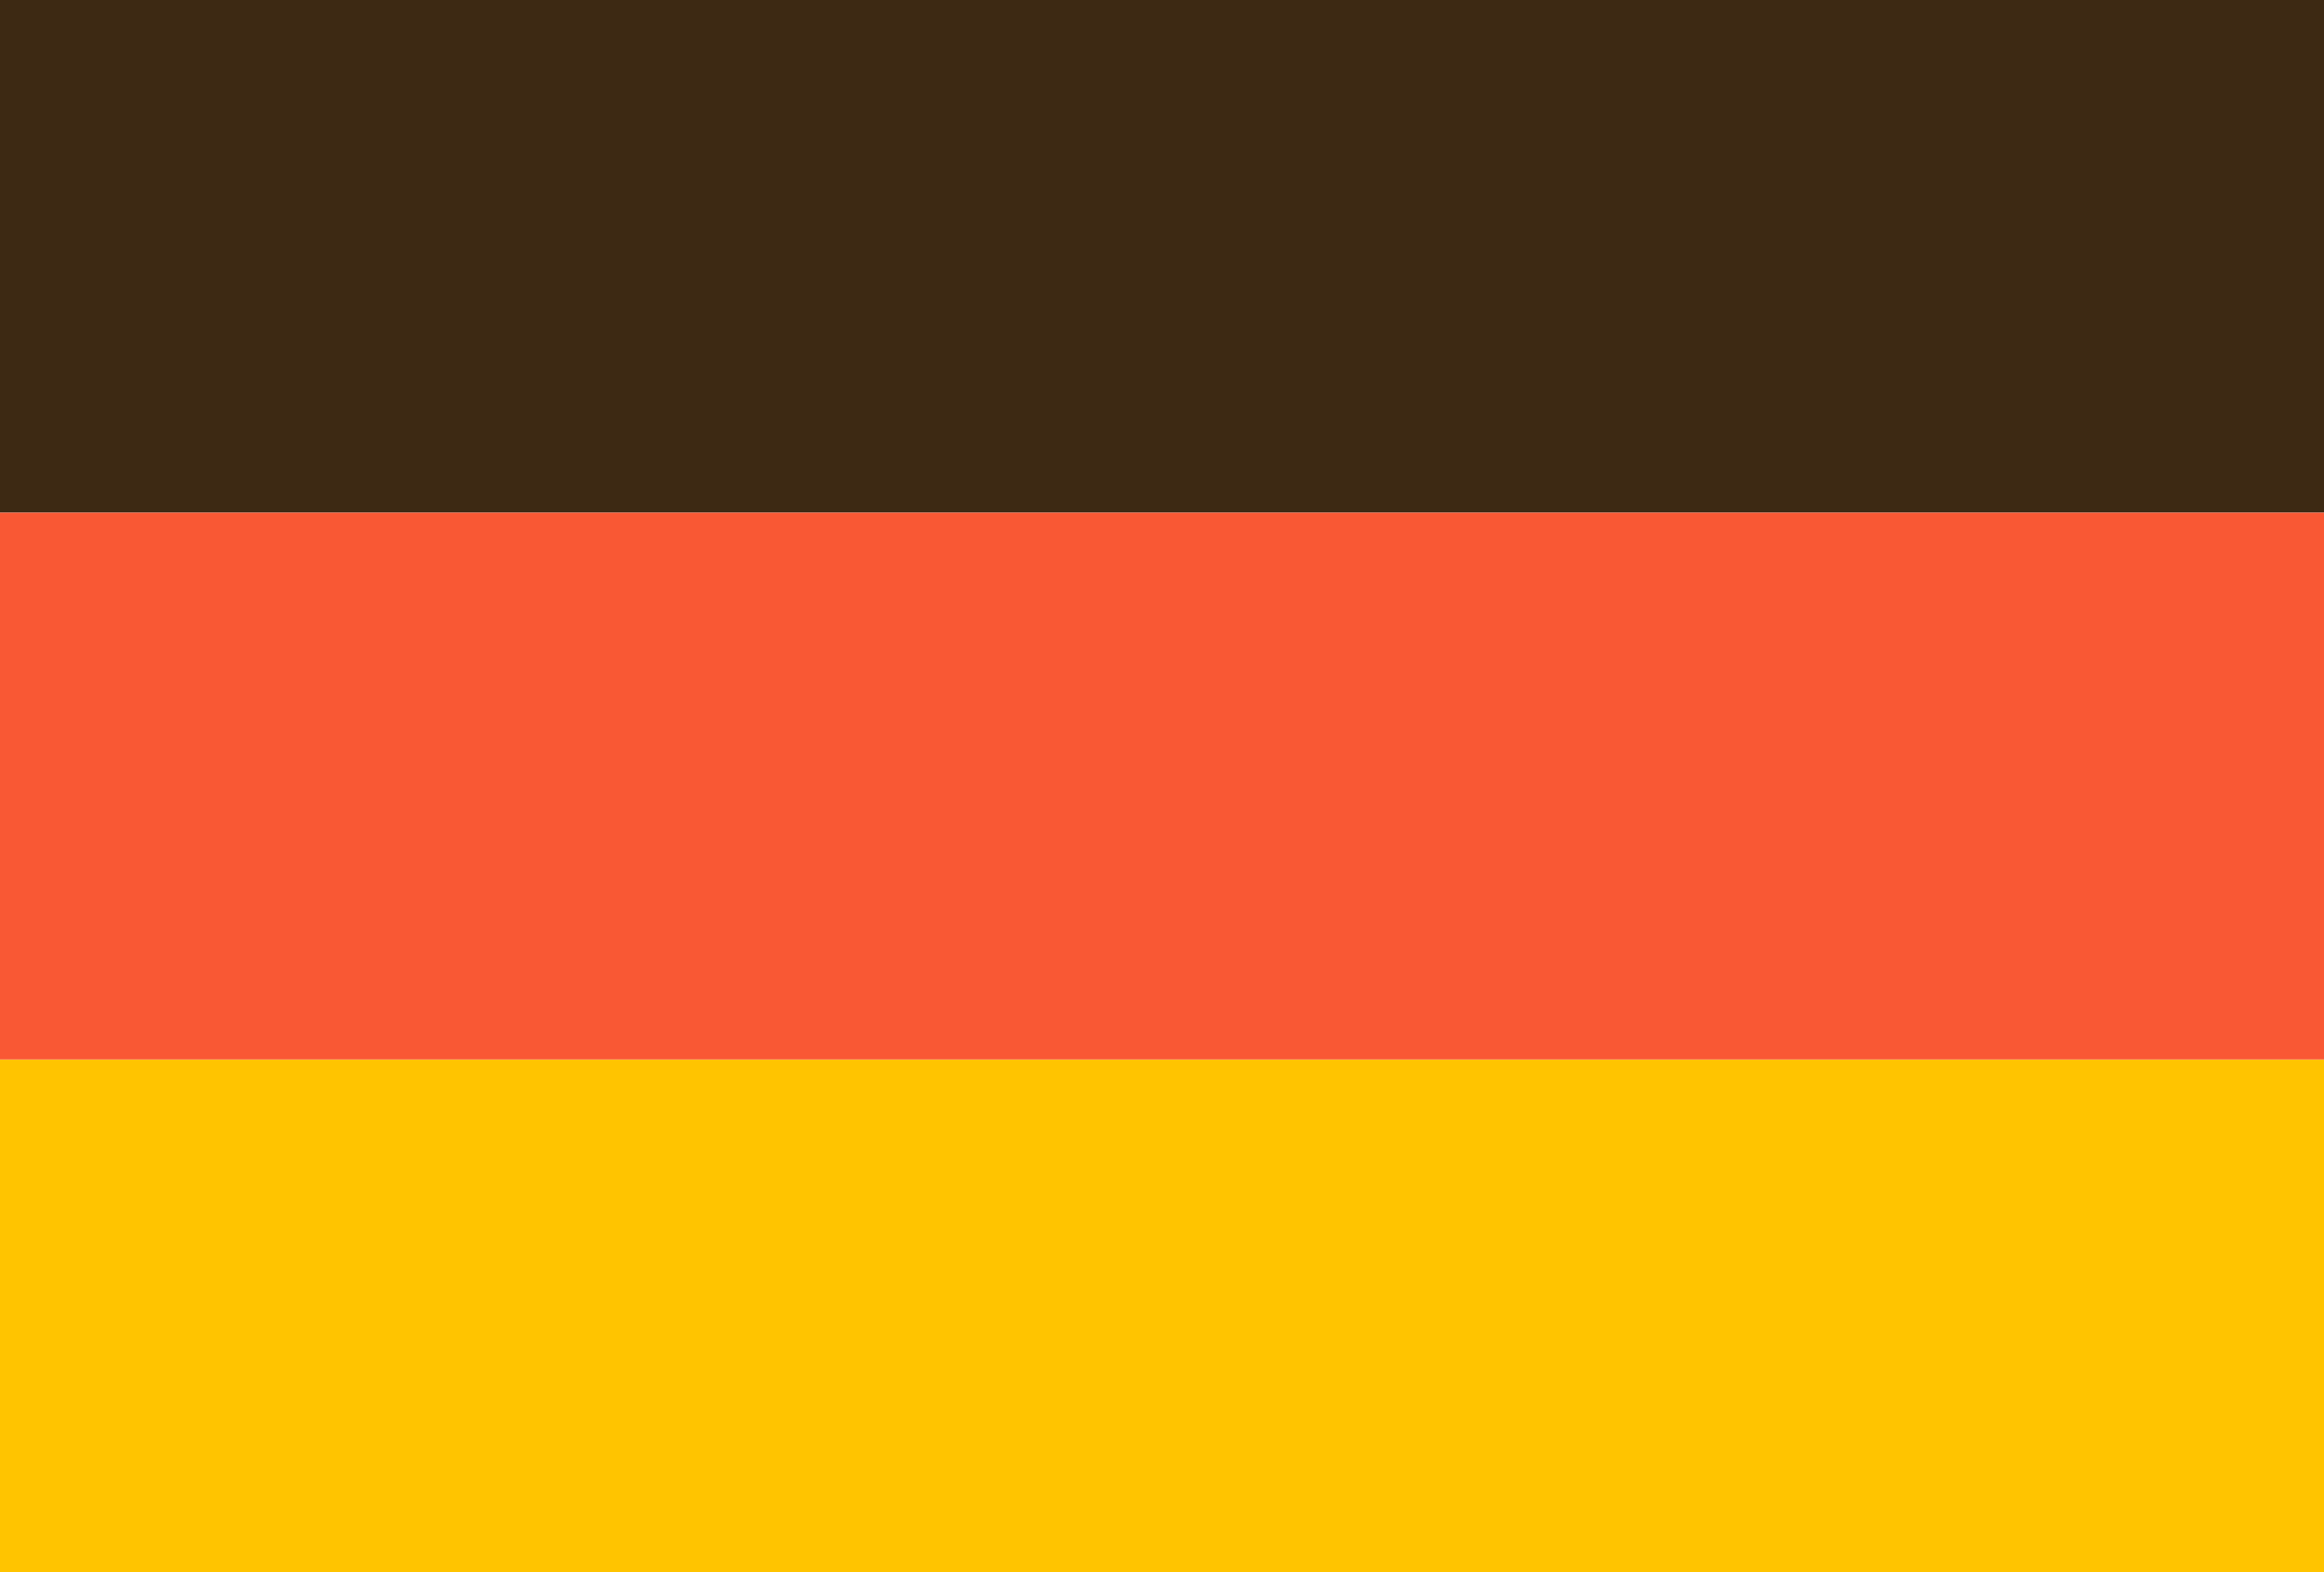
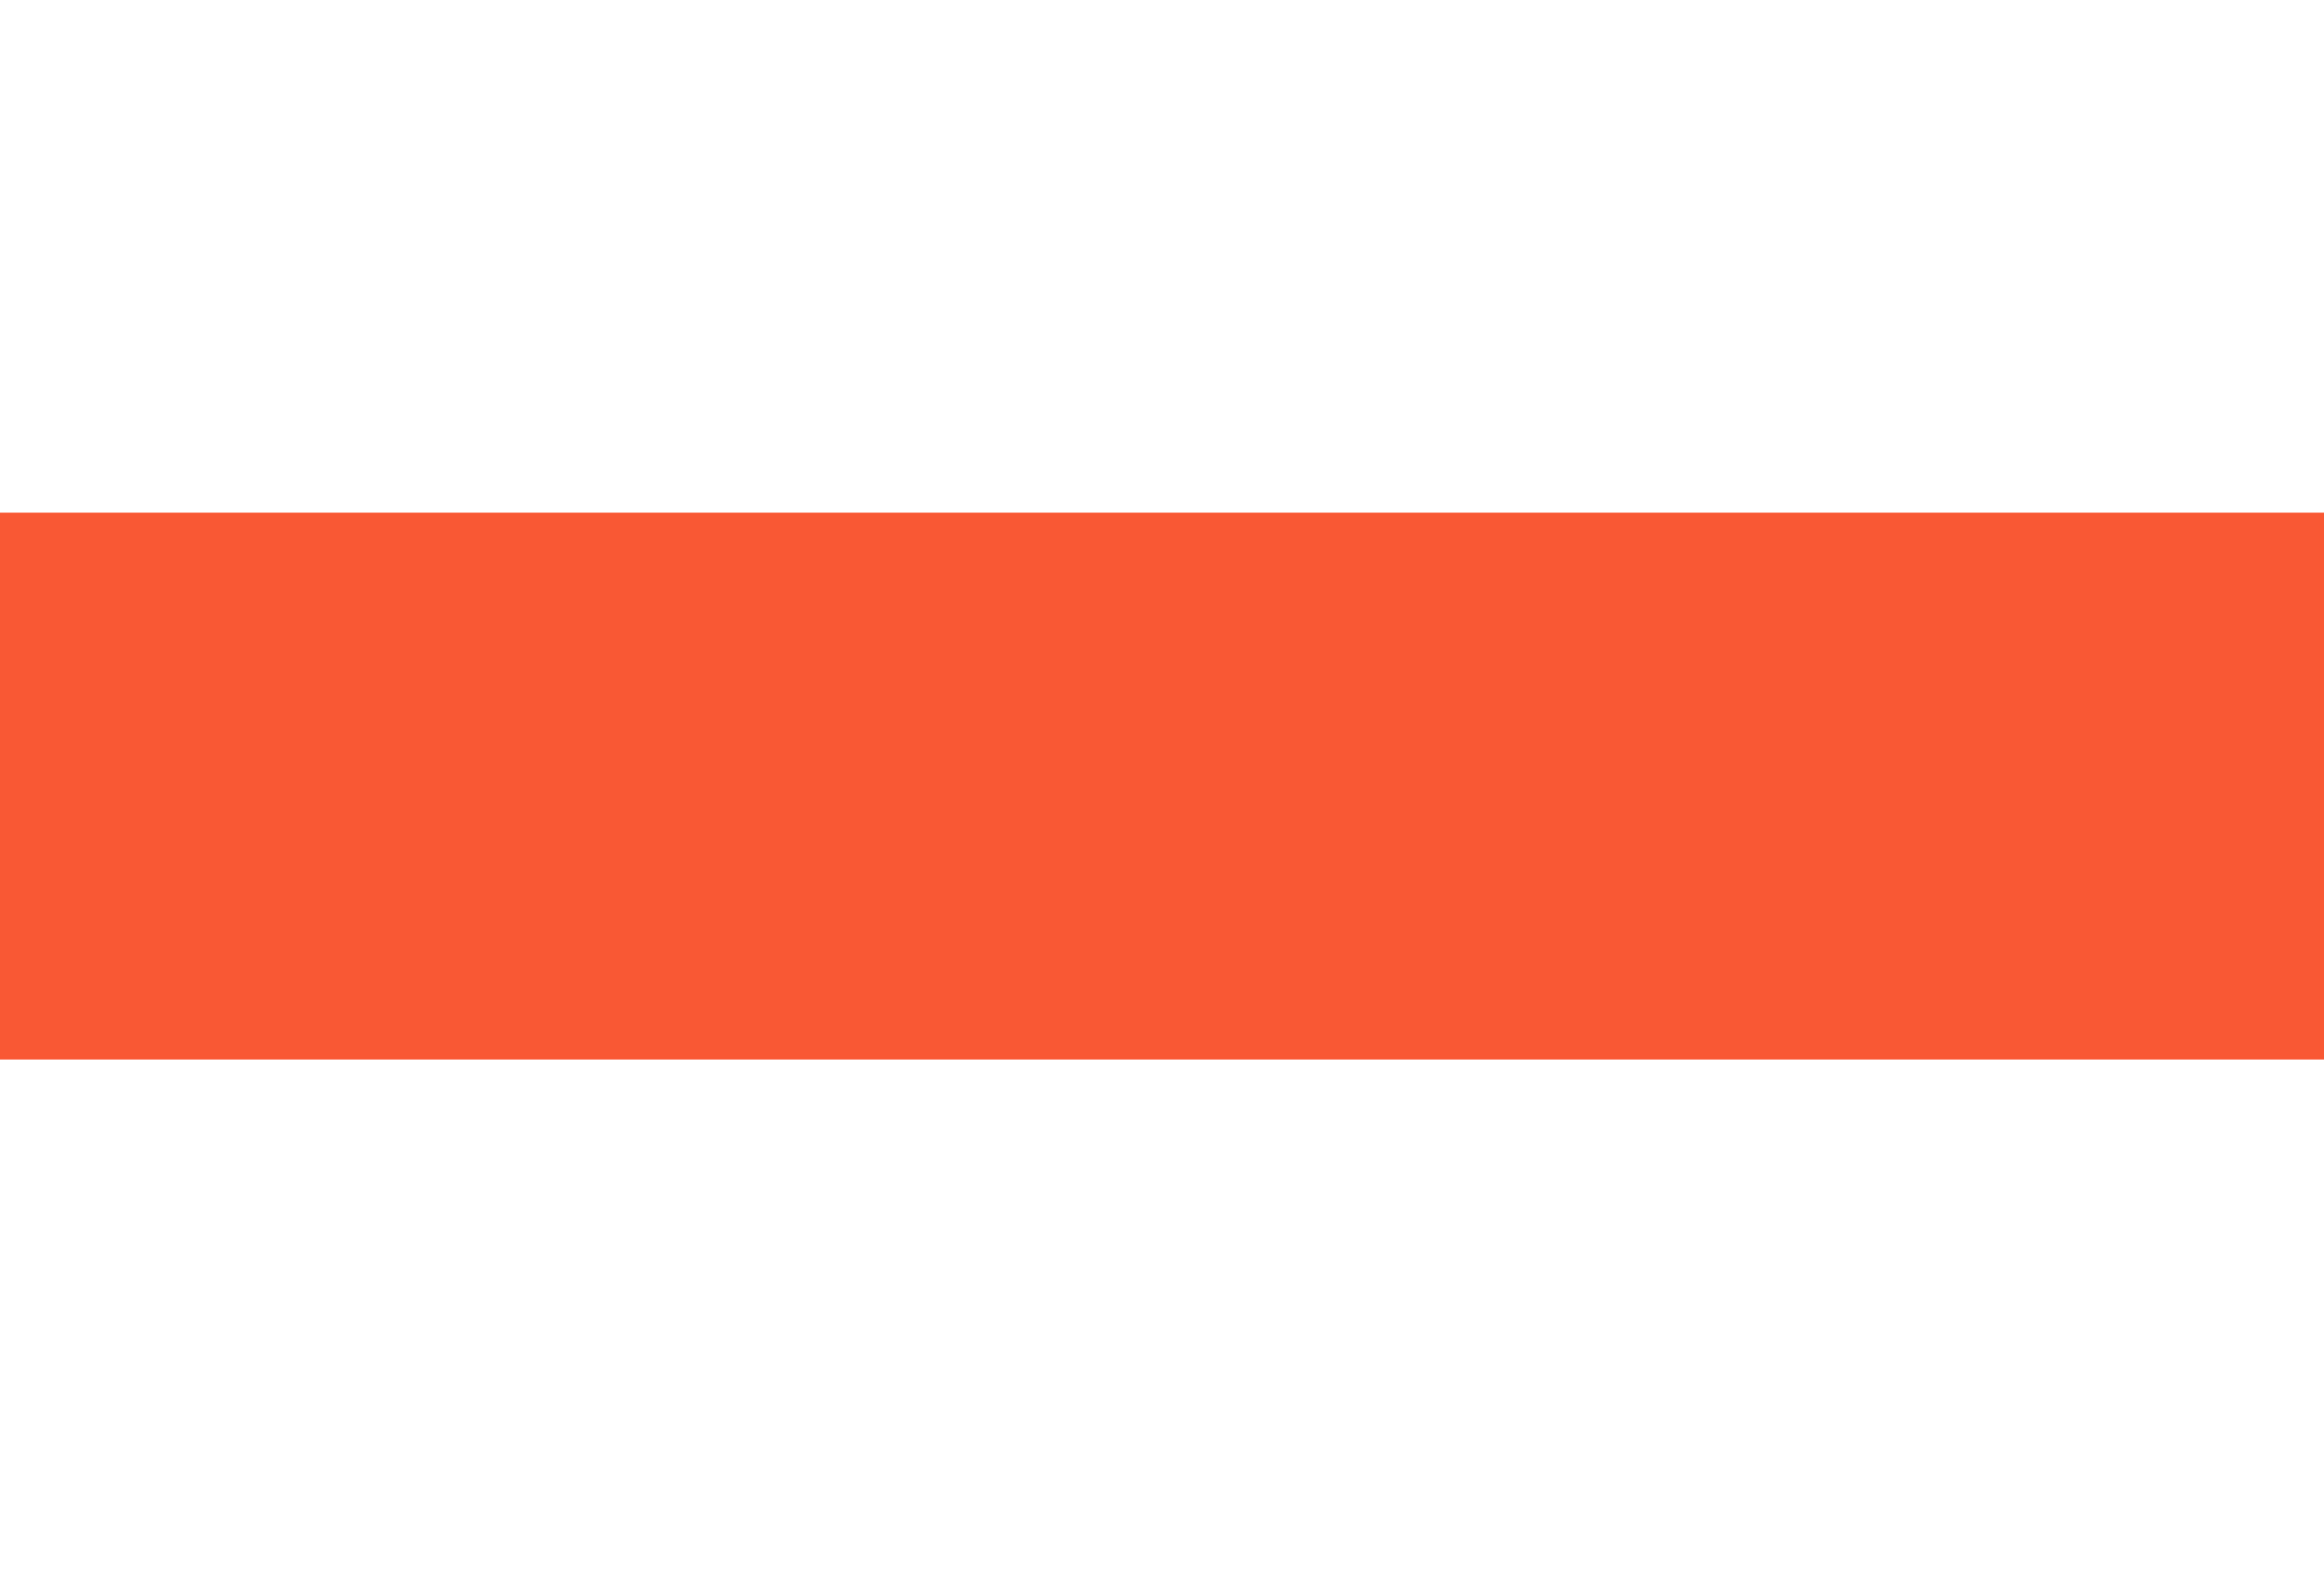
<svg xmlns="http://www.w3.org/2000/svg" version="1.2" viewBox="0 0 68 46" width="68" height="46">
  <style>.de-a{fill:#ffc400}.de-b{fill:#3d2913}.de-c{fill:#f95834}</style>
-   <path class="de-a" d="m68 46h-68v-15h68z" />
-   <path class="de-b" d="m68 15h-68v-15h68z" />
  <path class="de-c" d="m68 31h-68v-16h68z" />
</svg>